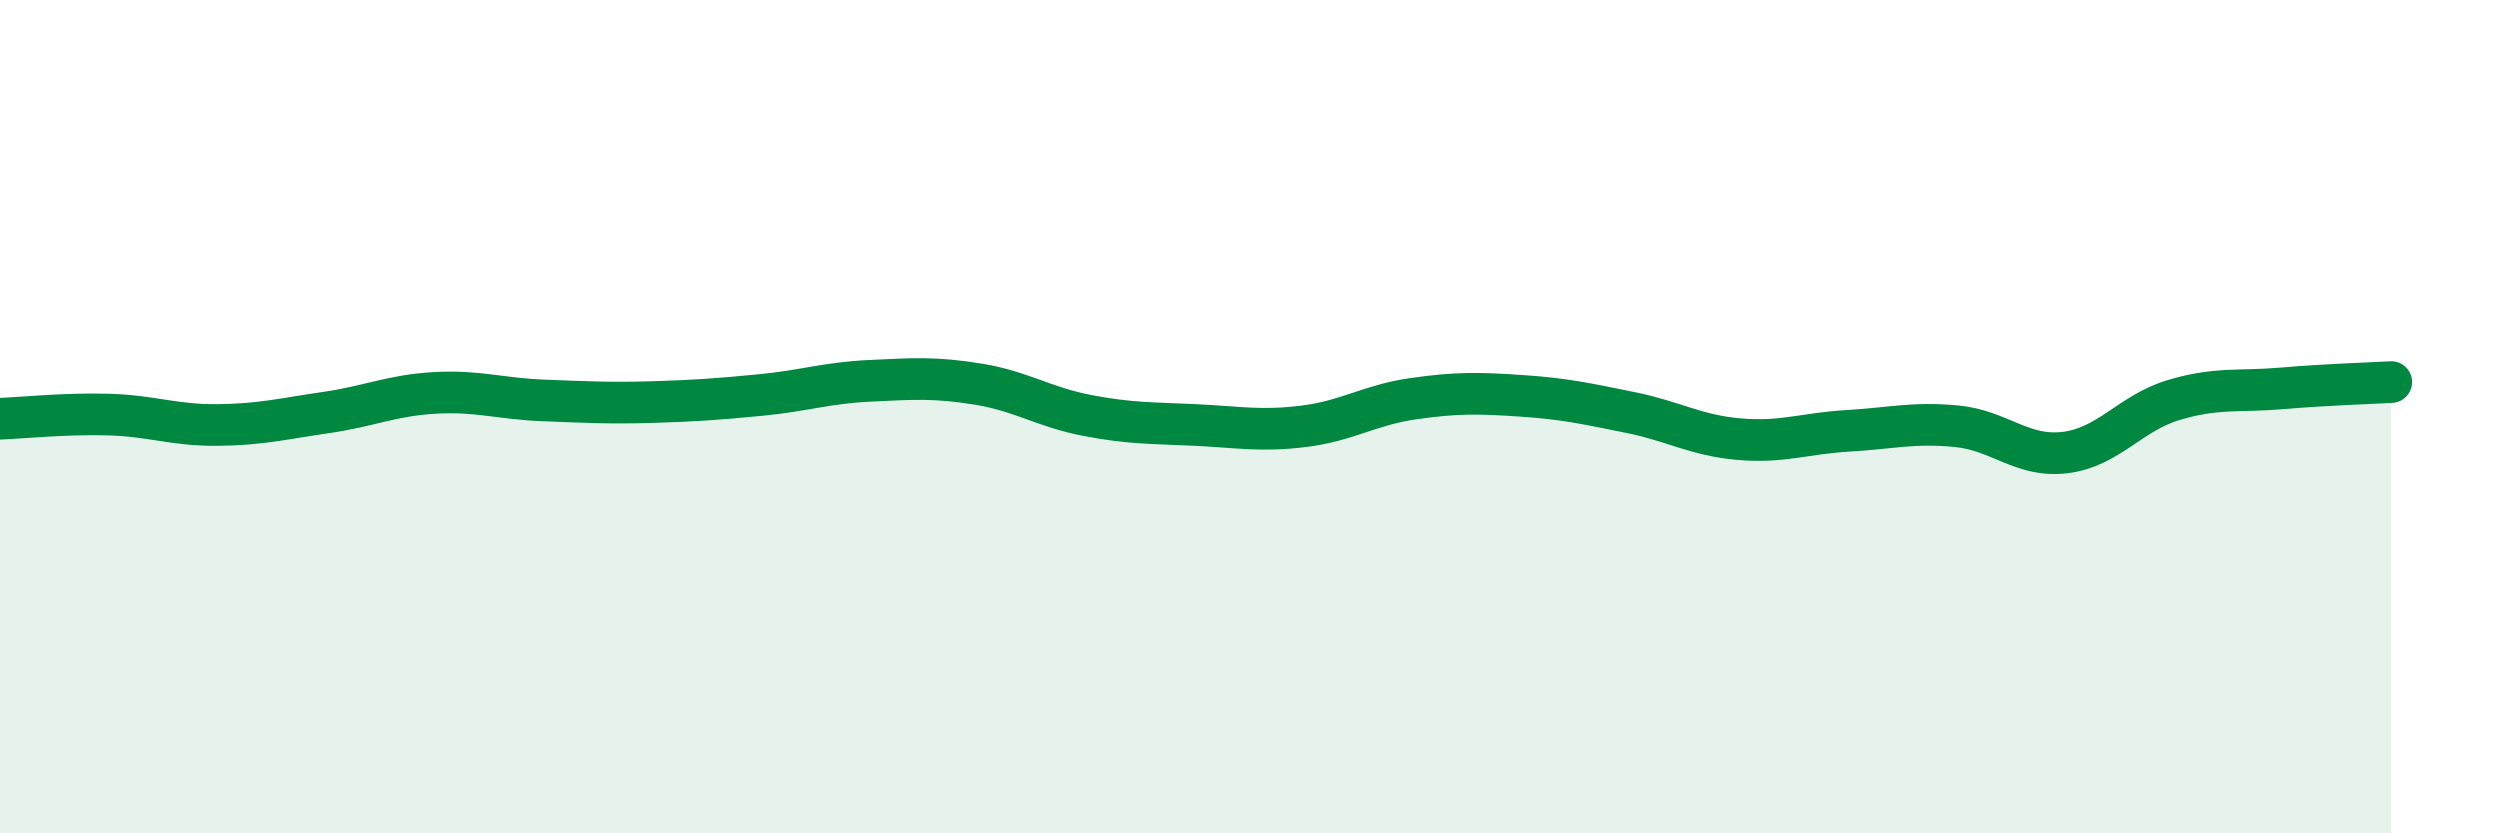
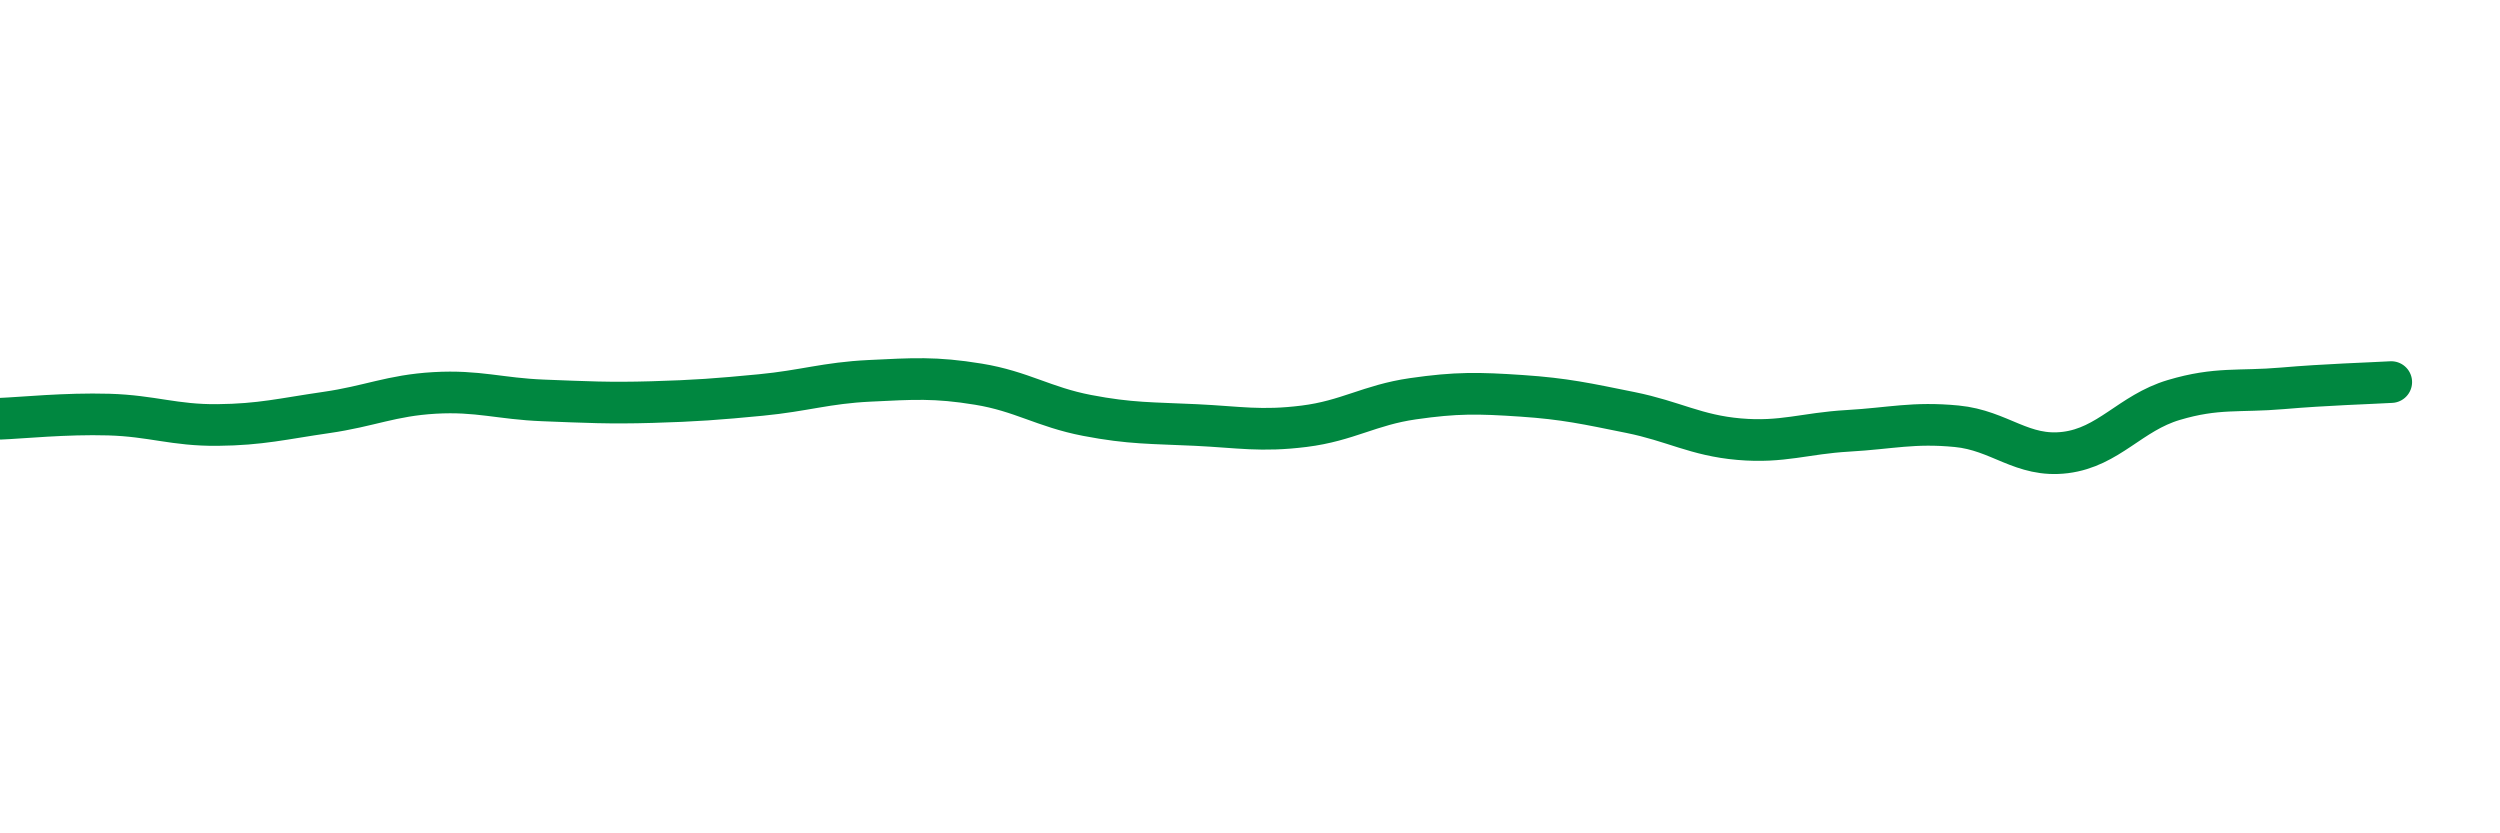
<svg xmlns="http://www.w3.org/2000/svg" width="60" height="20" viewBox="0 0 60 20">
-   <path d="M 0,10.05 C 0.52,10.03 1.57,9.92 2.61,9.95 C 3.65,9.98 4.18,10.21 5.22,10.2 C 6.26,10.19 6.79,10.05 7.83,9.9 C 8.87,9.75 9.39,9.49 10.43,9.43 C 11.47,9.37 12,9.57 13.04,9.61 C 14.08,9.65 14.61,9.68 15.65,9.65 C 16.69,9.62 17.22,9.58 18.26,9.48 C 19.3,9.38 19.83,9.19 20.87,9.14 C 21.91,9.09 22.44,9.05 23.48,9.22 C 24.52,9.39 25.05,9.77 26.09,9.97 C 27.13,10.17 27.66,10.15 28.7,10.2 C 29.74,10.25 30.26,10.36 31.3,10.23 C 32.34,10.1 32.87,9.72 33.91,9.57 C 34.95,9.42 35.48,9.43 36.52,9.5 C 37.56,9.57 38.09,9.69 39.13,9.9 C 40.17,10.11 40.7,10.45 41.74,10.54 C 42.78,10.63 43.31,10.4 44.35,10.34 C 45.39,10.28 45.92,10.13 46.96,10.23 C 48,10.33 48.53,10.99 49.57,10.86 C 50.61,10.73 51.13,9.91 52.17,9.6 C 53.21,9.29 53.74,9.41 54.78,9.32 C 55.82,9.23 56.87,9.2 57.39,9.17L57.39 20L0 20Z" fill="#008740" opacity="0.1" stroke-linecap="round" stroke-linejoin="round" />
  <path d="M 0,10.05 C 0.52,10.03 1.57,9.92 2.61,9.95 C 3.65,9.98 4.18,10.21 5.22,10.2 C 6.26,10.19 6.79,10.05 7.83,9.9 C 8.87,9.75 9.39,9.49 10.43,9.43 C 11.47,9.37 12,9.57 13.04,9.61 C 14.08,9.65 14.61,9.68 15.65,9.65 C 16.69,9.62 17.22,9.58 18.26,9.48 C 19.3,9.38 19.83,9.19 20.87,9.14 C 21.91,9.09 22.44,9.05 23.48,9.22 C 24.52,9.39 25.05,9.77 26.09,9.97 C 27.13,10.17 27.66,10.15 28.7,10.2 C 29.74,10.25 30.26,10.36 31.3,10.23 C 32.34,10.1 32.87,9.72 33.91,9.57 C 34.95,9.42 35.48,9.43 36.52,9.5 C 37.56,9.57 38.09,9.69 39.13,9.9 C 40.17,10.11 40.7,10.45 41.74,10.54 C 42.78,10.63 43.31,10.4 44.35,10.34 C 45.39,10.28 45.92,10.13 46.96,10.23 C 48,10.33 48.53,10.99 49.57,10.86 C 50.61,10.73 51.13,9.91 52.17,9.6 C 53.21,9.29 53.74,9.41 54.78,9.32 C 55.82,9.23 56.87,9.2 57.39,9.17" stroke="#008740" stroke-width="1" fill="none" stroke-linecap="round" stroke-linejoin="round" />
</svg>